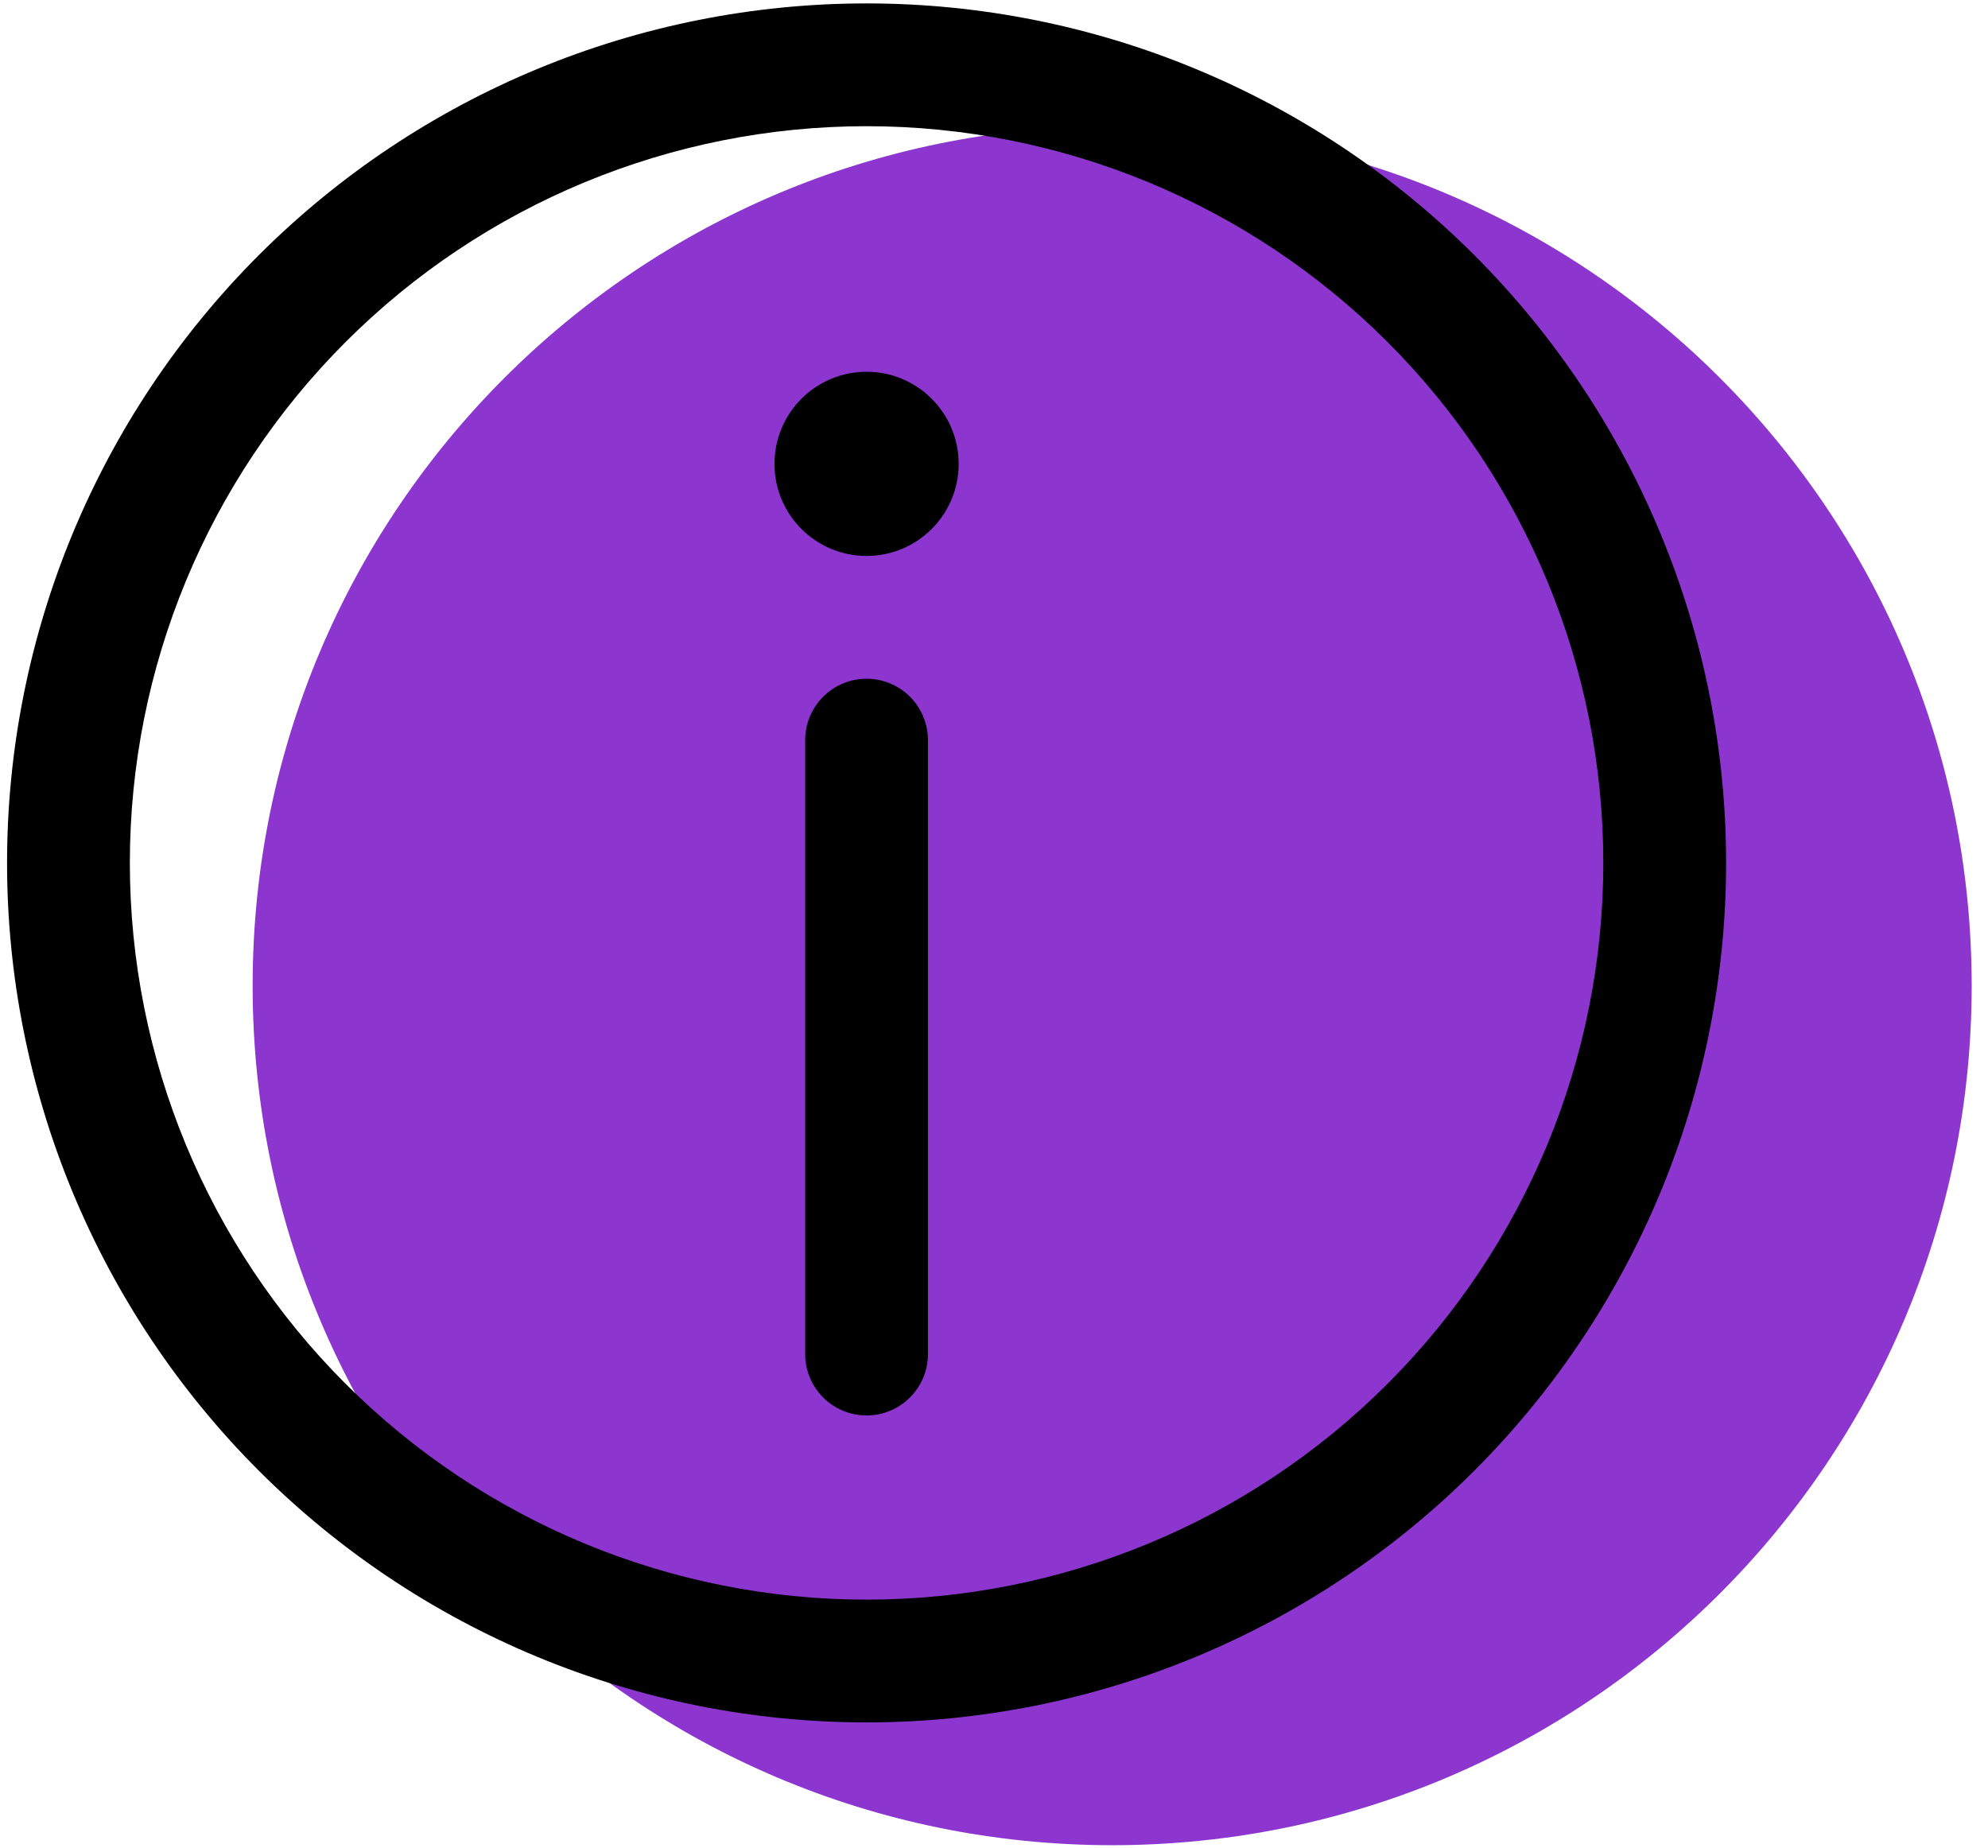
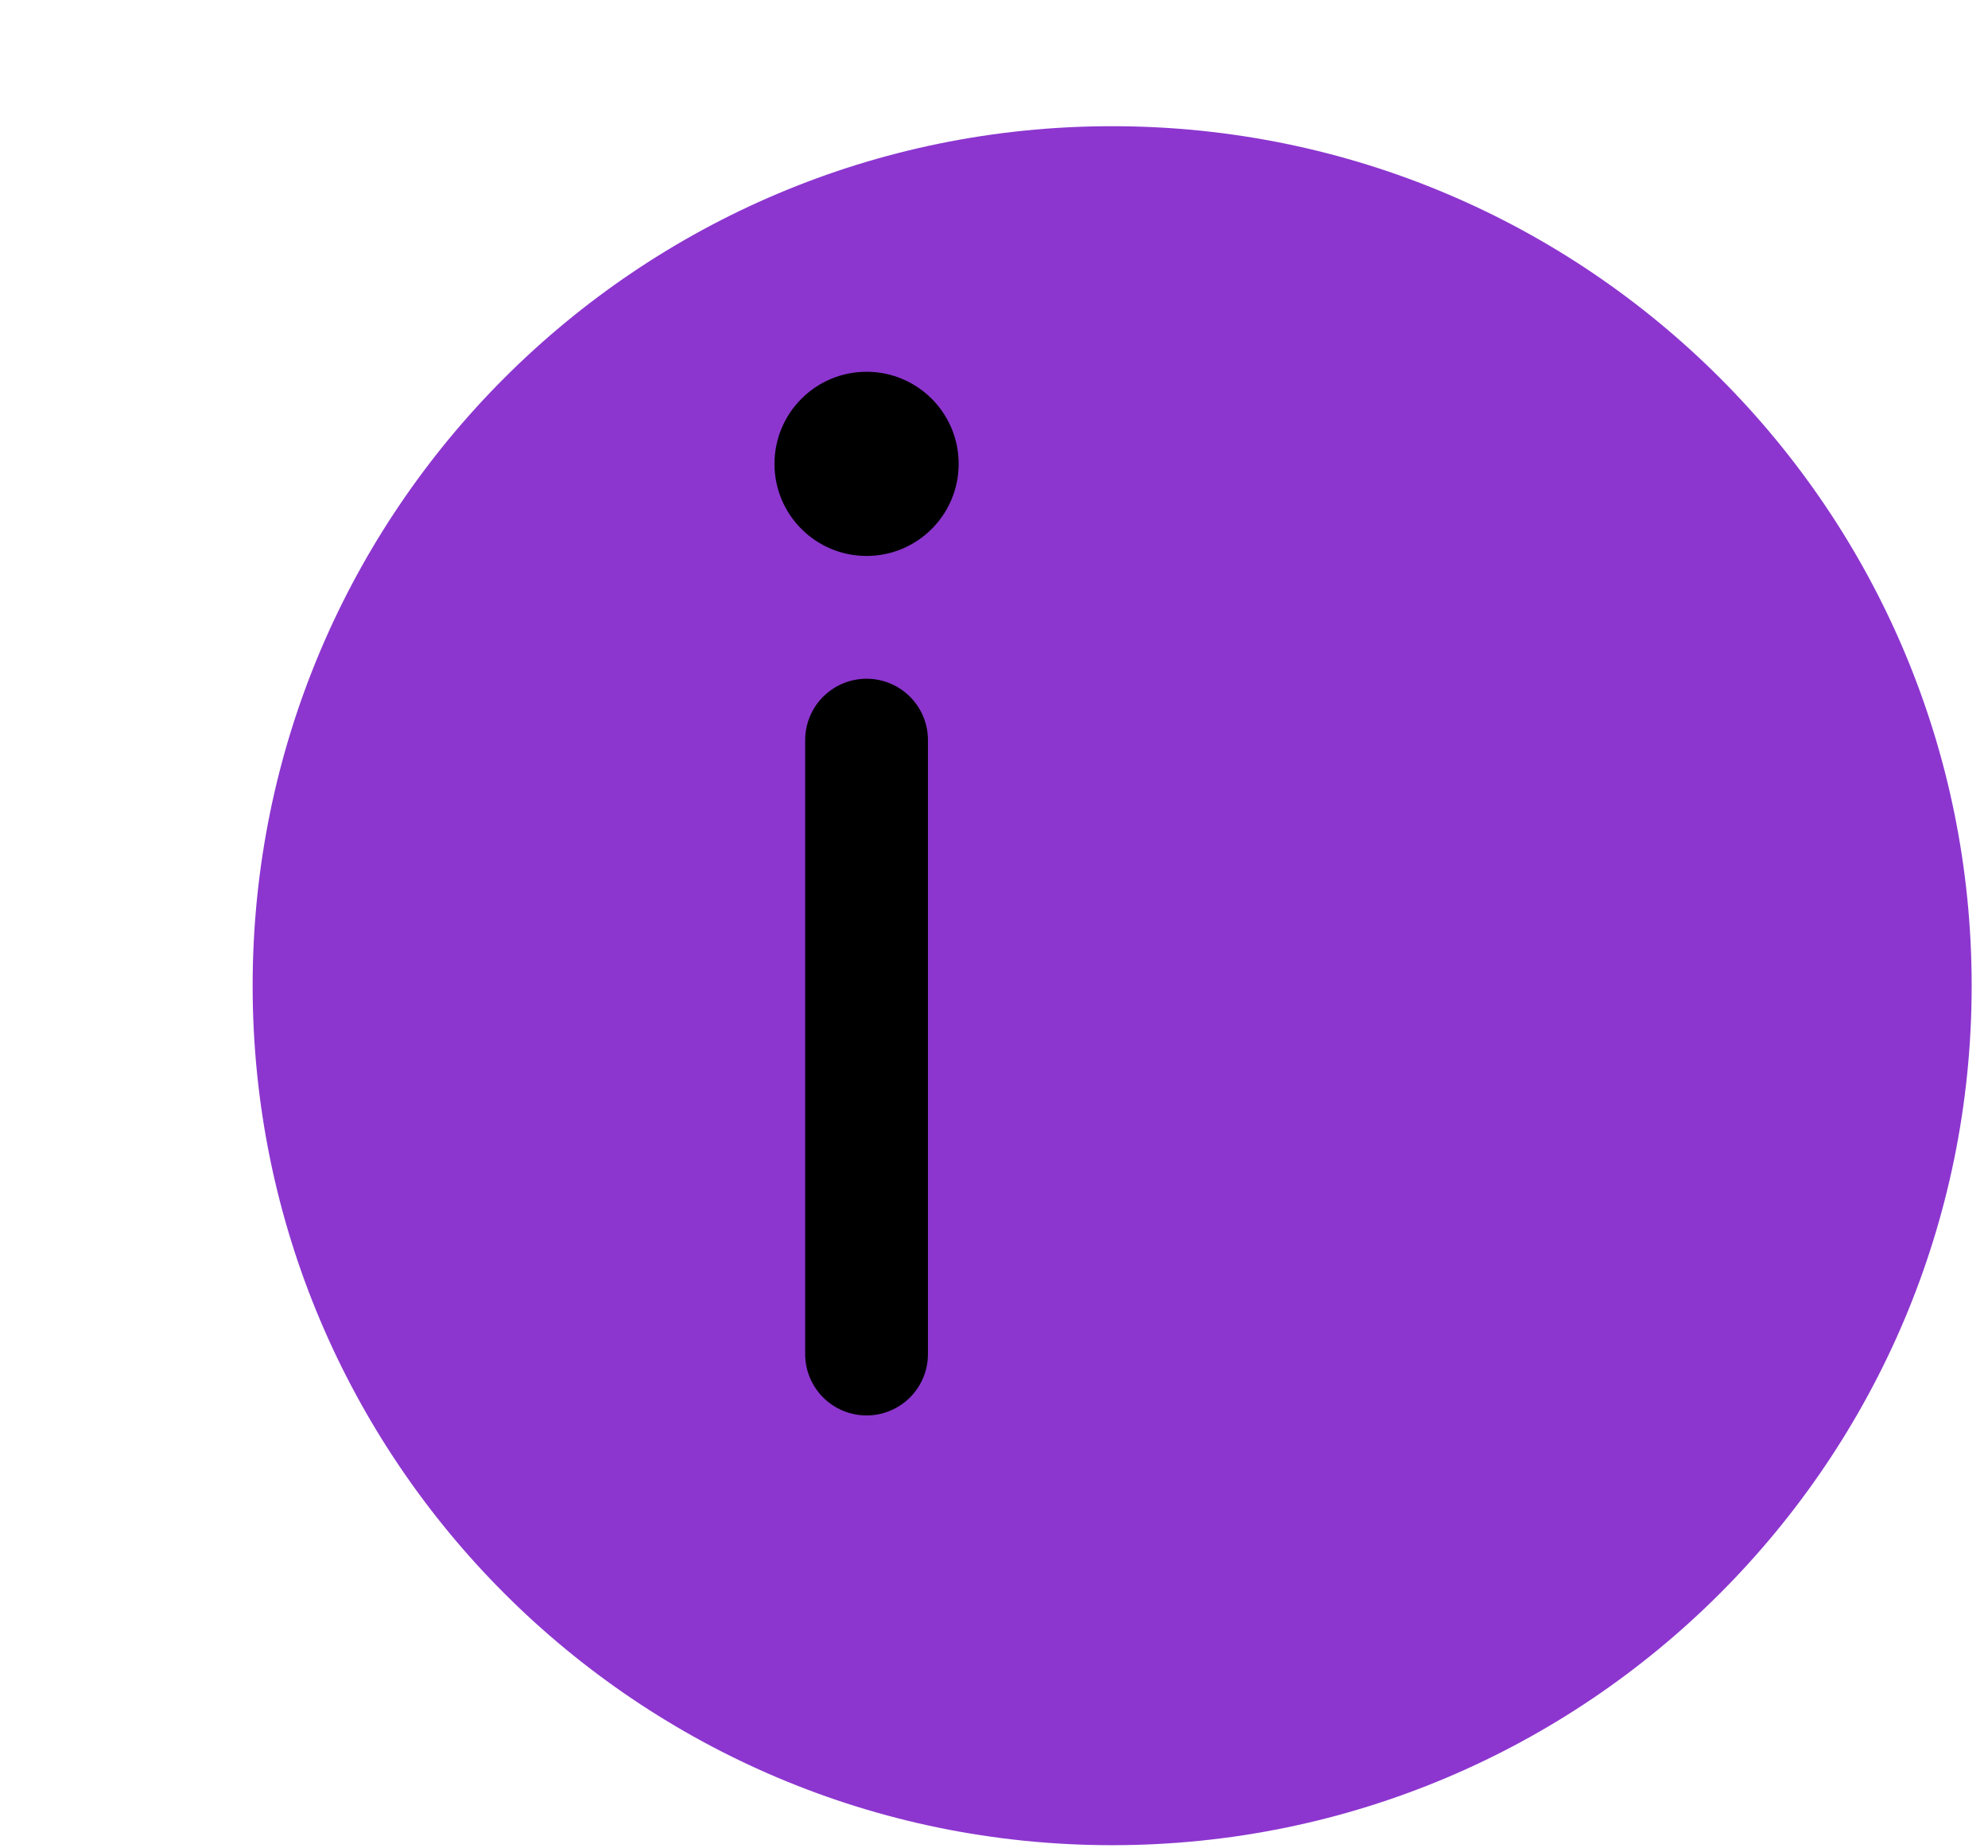
<svg xmlns="http://www.w3.org/2000/svg" width="85" height="79" viewBox="0 0 85 79" fill="none">
  <path d="M47.551 78.896C67.848 78.896 84.302 62.443 84.302 42.146C84.302 21.849 67.848 5.396 47.551 5.396C27.255 5.396 10.802 21.849 10.802 42.146C10.802 62.443 27.255 78.896 47.551 78.896Z" fill="#8C36CF" />
  <path d="M34.426 31.646C34.426 30.95 34.703 30.282 35.195 29.79C35.688 29.298 36.355 29.021 37.051 29.021C37.748 29.021 38.415 29.298 38.908 29.79C39.4 30.282 39.676 30.95 39.676 31.646V57.896C39.676 58.592 39.4 59.26 38.908 59.752C38.415 60.244 37.748 60.521 37.051 60.521C36.355 60.521 35.688 60.244 35.195 59.752C34.703 59.26 34.426 58.592 34.426 57.896V31.646Z" fill="black" />
-   <path fill-rule="evenodd" clip-rule="evenodd" d="M0.302 36.896C0.302 41.722 1.252 46.501 3.099 50.96C4.946 55.418 7.653 59.47 11.065 62.882C14.478 66.295 18.529 69.002 22.988 70.849C27.447 72.695 32.225 73.646 37.051 73.646C41.878 73.646 46.656 72.695 51.115 70.849C55.574 69.002 59.625 66.295 63.038 62.882C66.45 59.47 69.157 55.418 71.004 50.96C72.851 46.501 73.802 41.722 73.802 36.896C73.802 27.149 69.93 17.802 63.038 10.91C56.146 4.018 46.798 0.146 37.051 0.146C27.305 0.146 17.957 4.018 11.065 10.91C4.173 17.802 0.302 27.149 0.302 36.896ZM68.552 36.896C68.552 45.25 65.233 53.263 59.325 59.17C53.418 65.077 45.406 68.396 37.051 68.396C28.697 68.396 20.685 65.077 14.778 59.17C8.87 53.263 5.552 45.25 5.552 36.896C5.552 28.542 8.87 20.529 14.778 14.622C20.685 8.715 28.697 5.396 37.051 5.396C45.406 5.396 53.418 8.715 59.325 14.622C65.233 20.529 68.552 28.542 68.552 36.896Z" fill="black" />
  <path d="M37.051 23.771C39.226 23.771 40.989 22.008 40.989 19.834C40.989 17.659 39.226 15.896 37.051 15.896C34.877 15.896 33.114 17.659 33.114 19.834C33.114 22.008 34.877 23.771 37.051 23.771Z" fill="black" />
</svg>